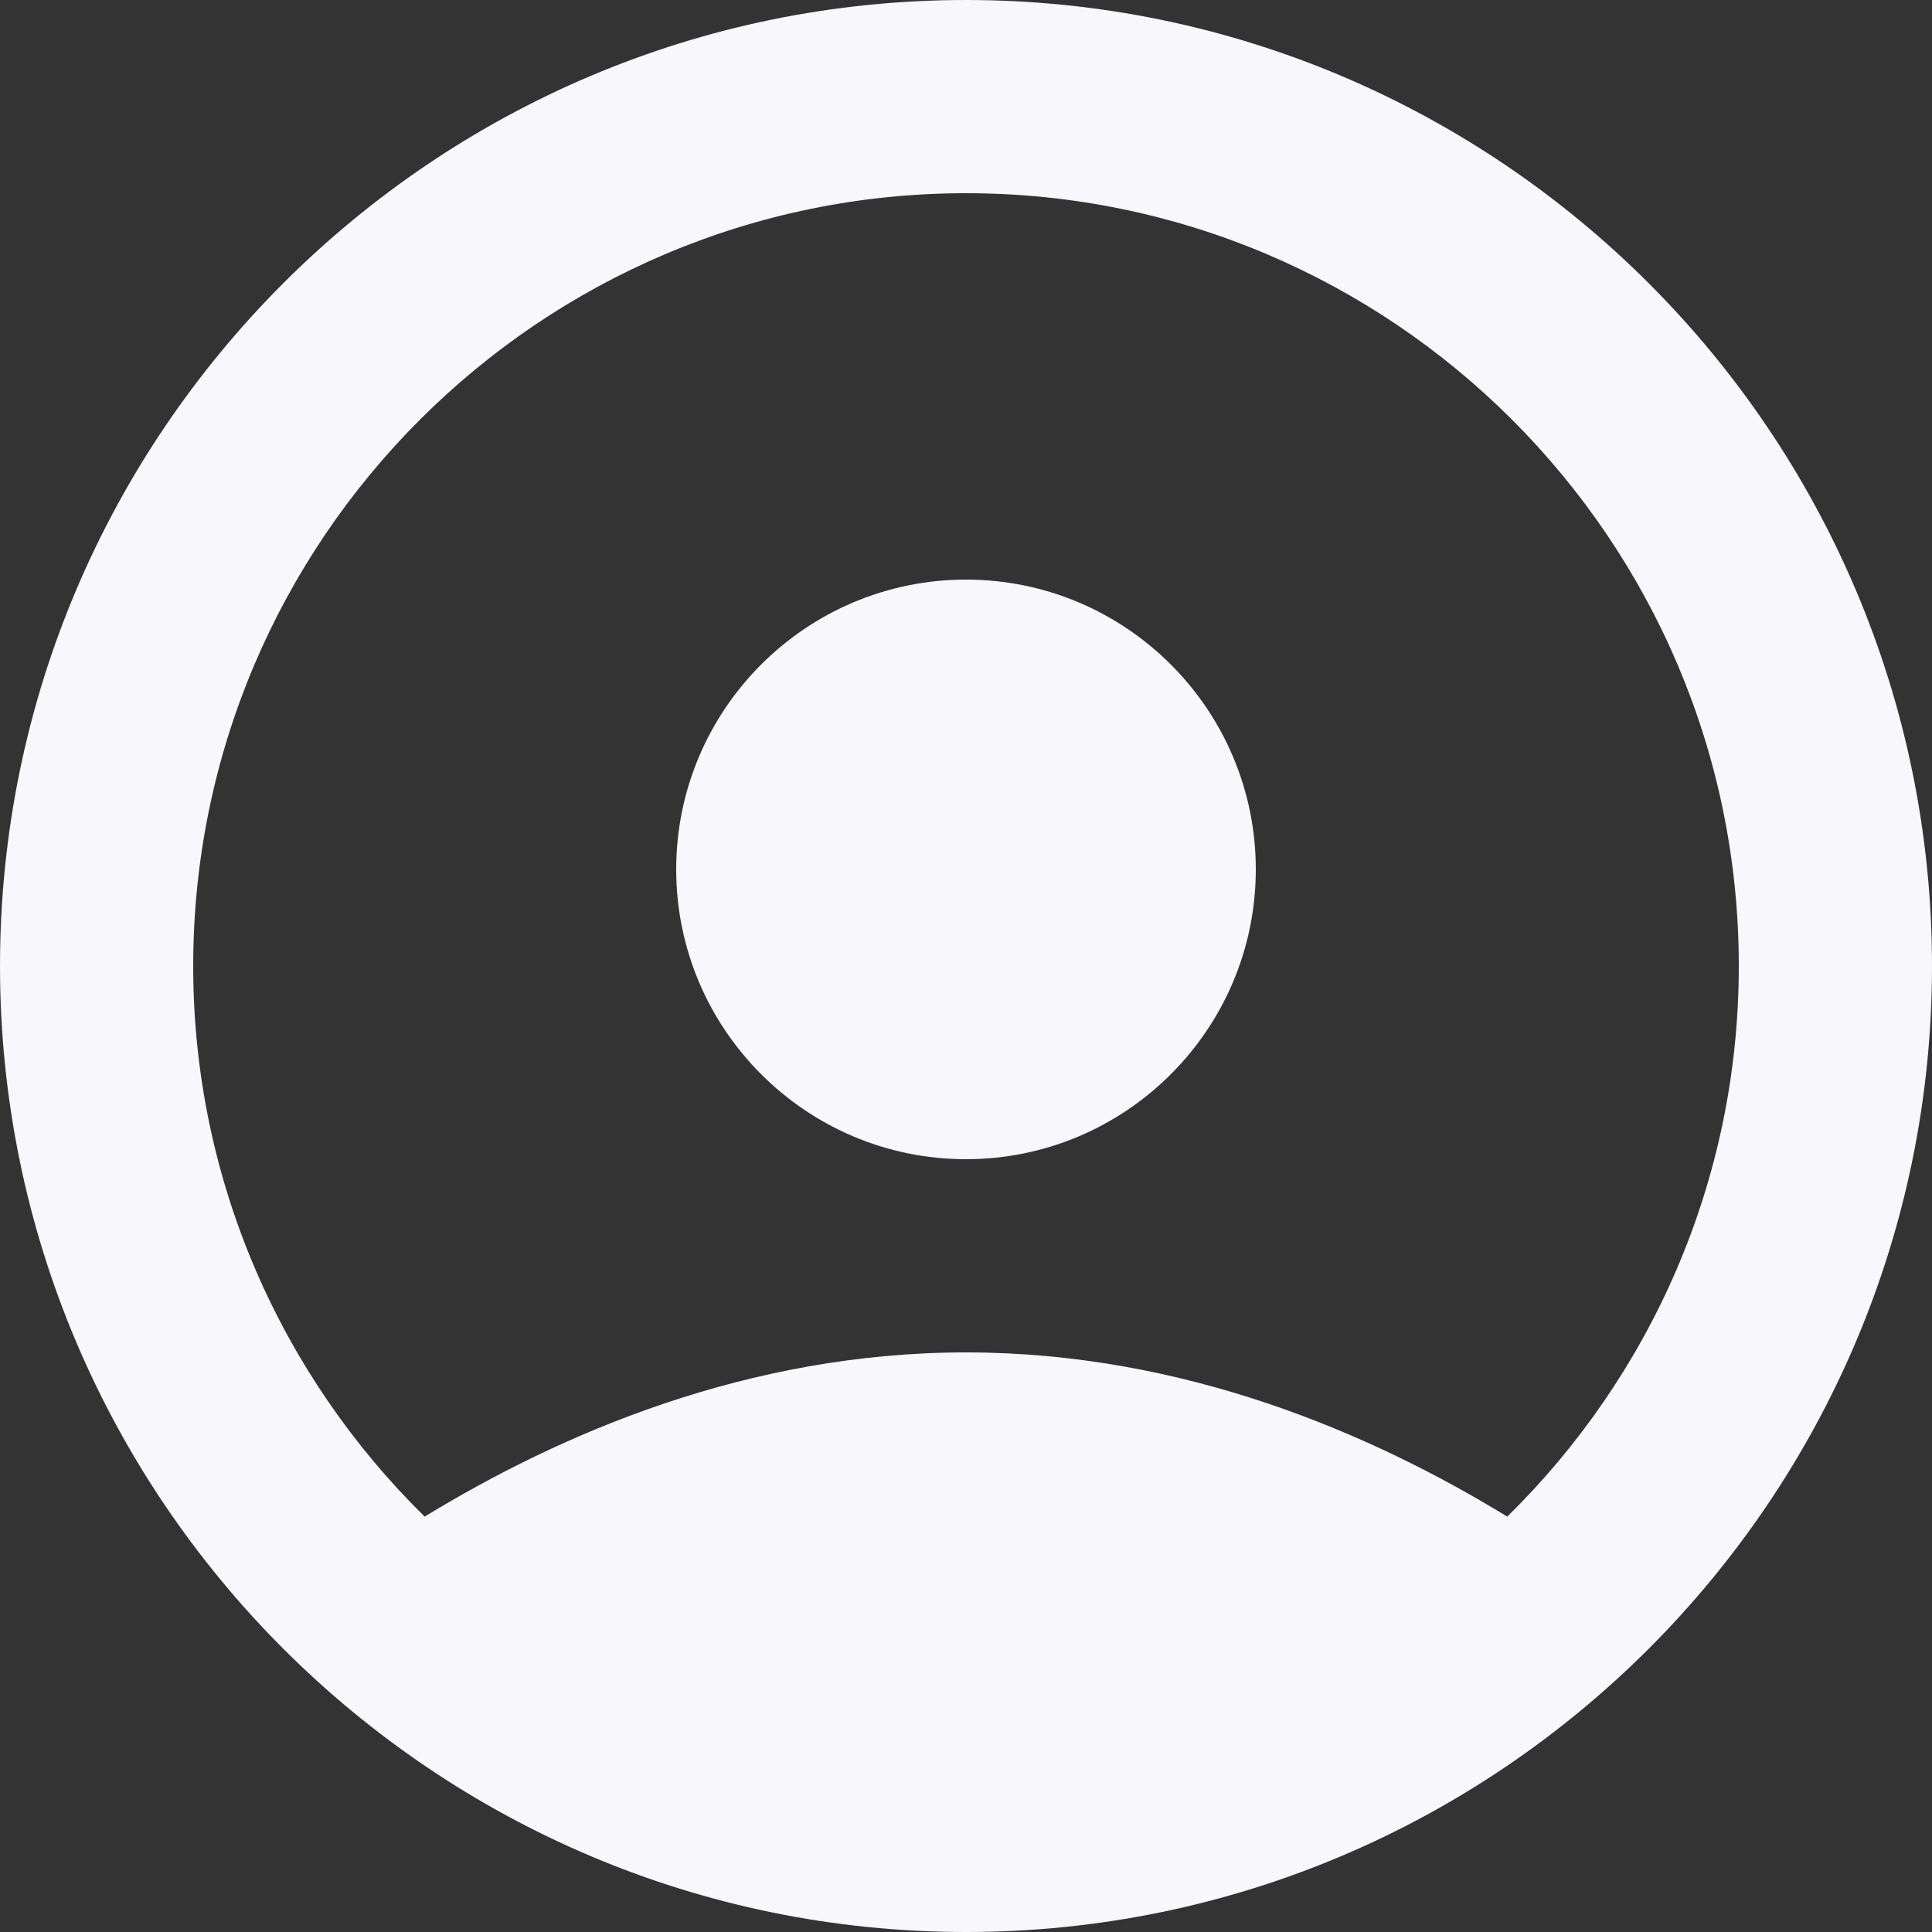
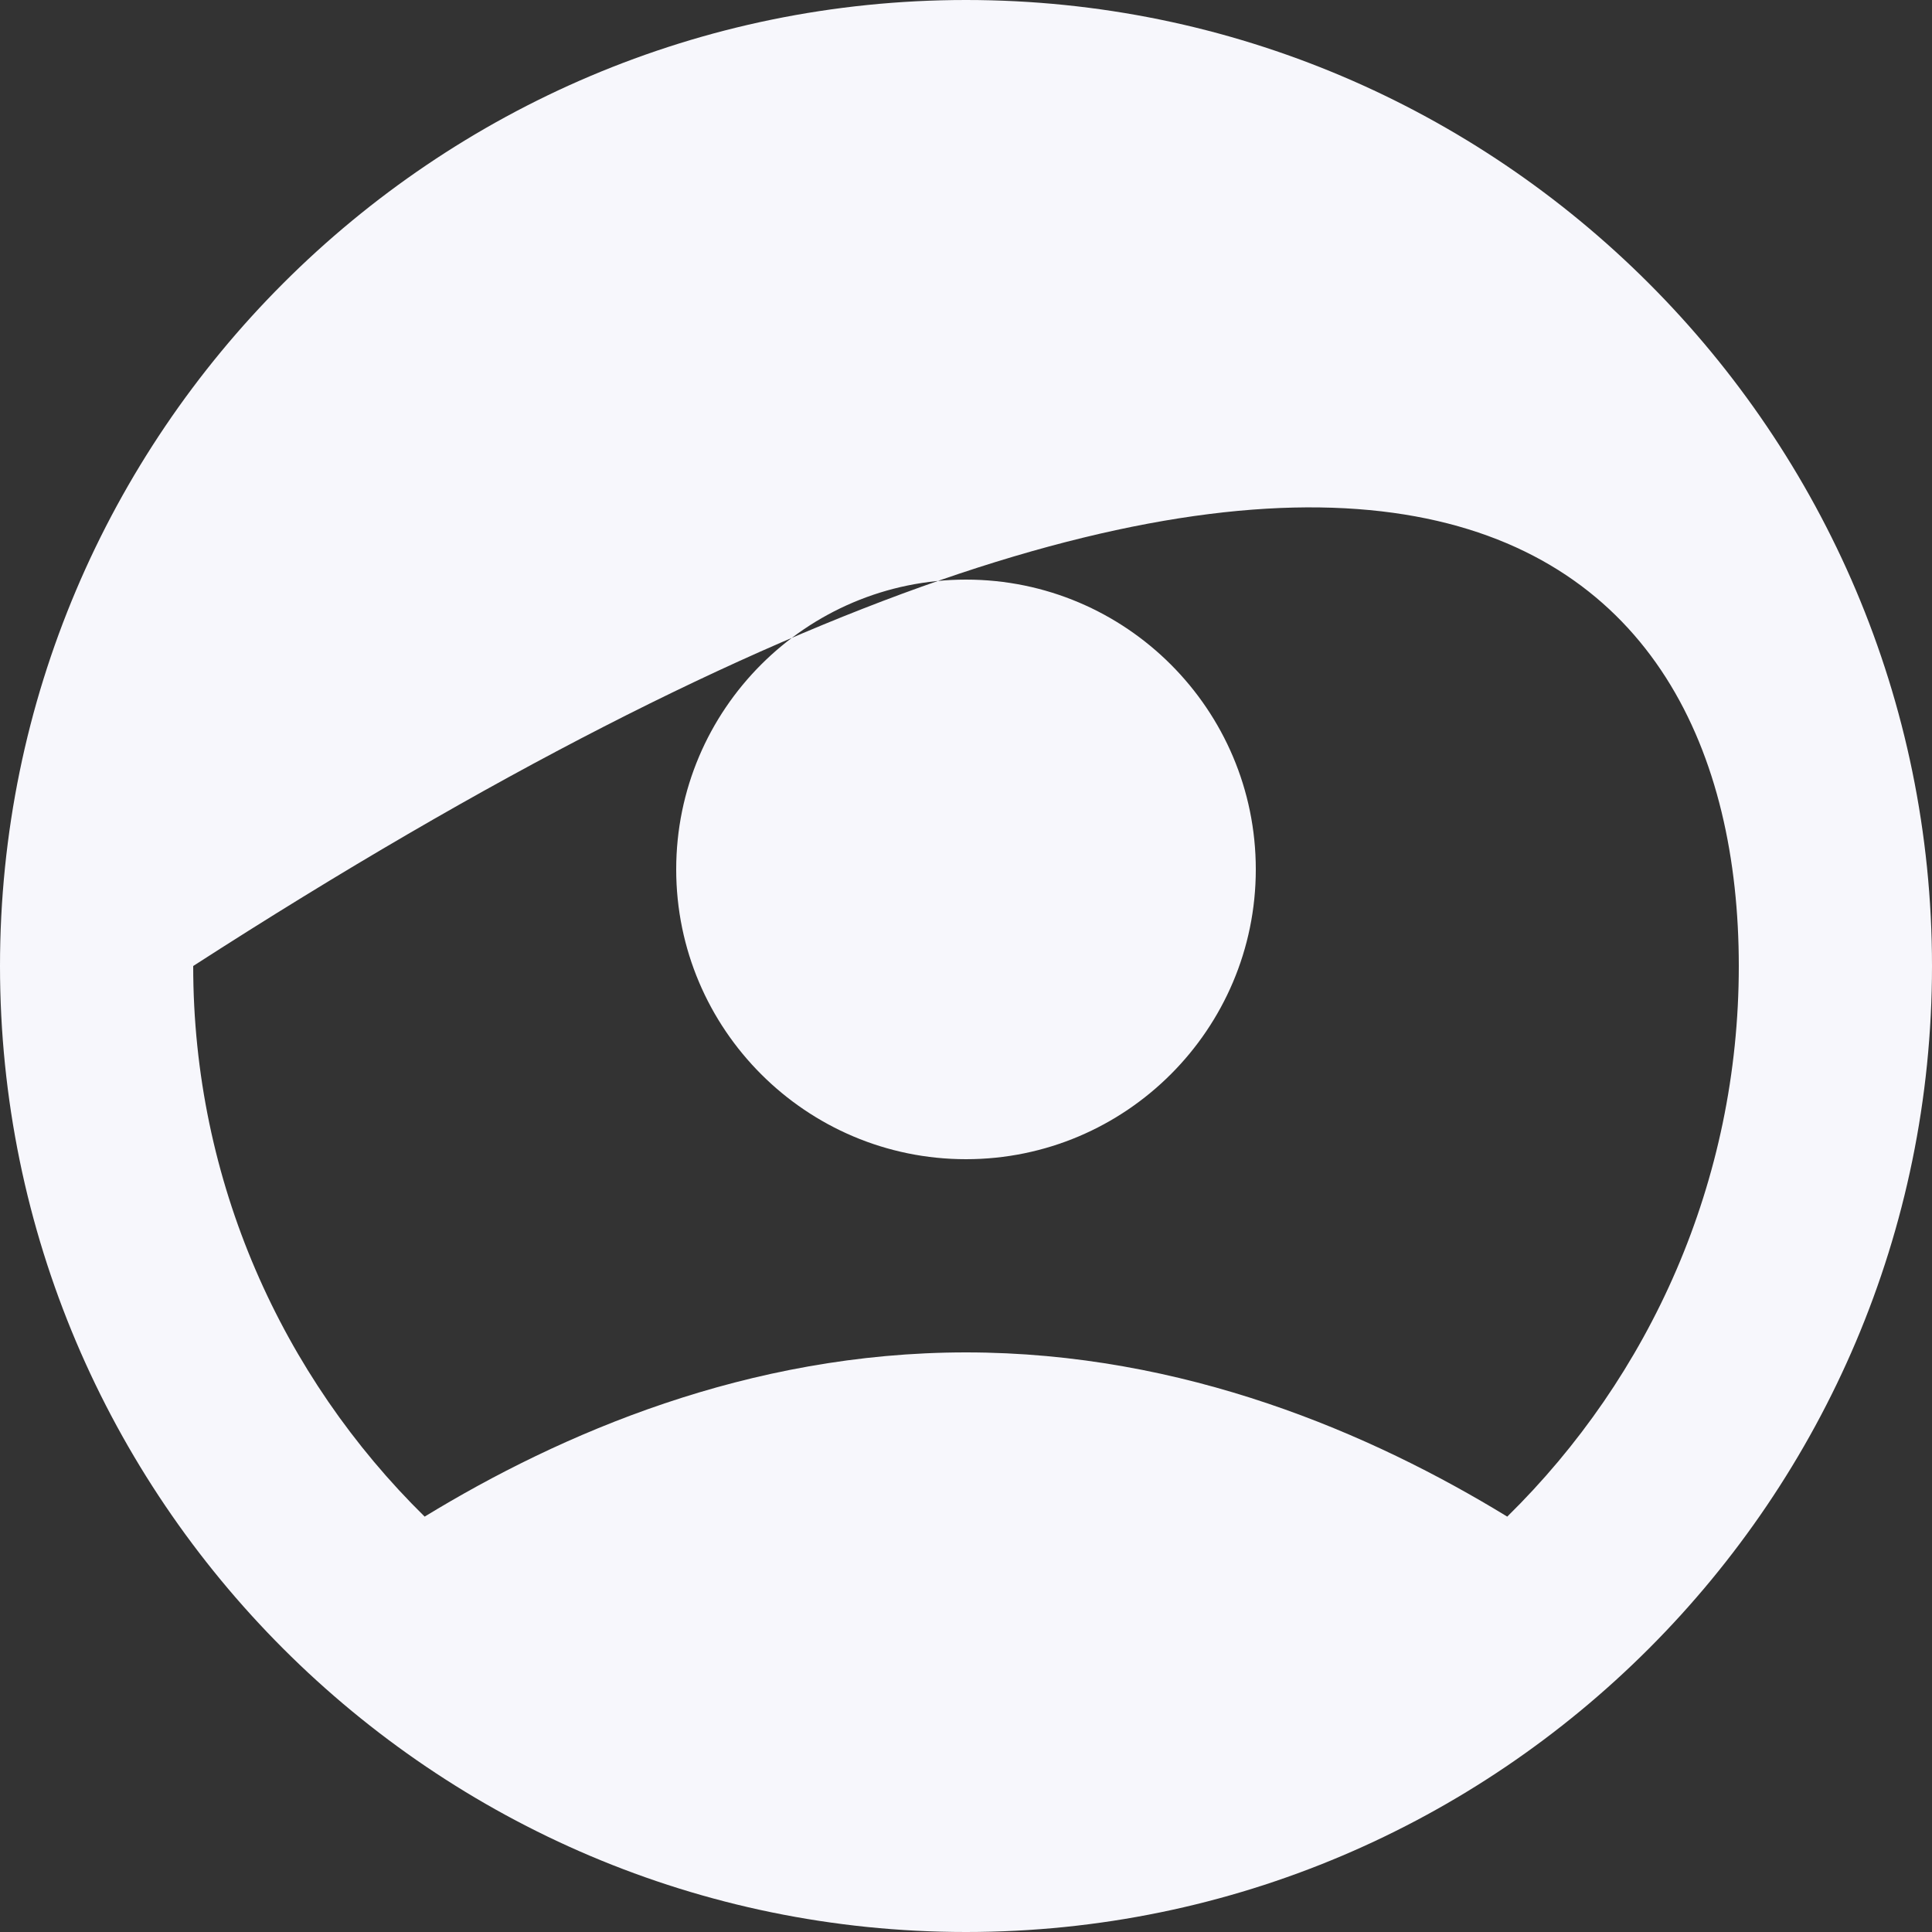
<svg xmlns="http://www.w3.org/2000/svg" width="20" height="20" viewBox="0 0 20 20" fill="none">
  <rect x="0" y="0" width="20" height="20" fill="#333333" stroke="none" />
-   <path fill-rule="evenodd" clip-rule="evenodd" d="M10 0C4.486 0 0 4.486 0 10C0 15.513 4.486 20 10 20C15.514 20 20 15.513 20 10C20 4.486 15.514 0 10 0ZM15.603 15.7C14.199 14.841 12.257 14 10 14C7.744 14 5.801 14.842 4.396 15.7C2.919 14.248 2 12.23 2 10C2 5.589 5.589 2 10 2C14.411 2 18 5.589 18 10C18 12.23 17.081 14.248 15.603 15.7ZM10 6C8.345 6 7 7.345 7 9C7 10.654 8.345 12 10 12C11.655 12 13 10.654 13 9C13 7.345 11.655 6 10 6Z" fill="#F7F7FC" />
+   <path fill-rule="evenodd" clip-rule="evenodd" d="M10 0C4.486 0 0 4.486 0 10C0 15.513 4.486 20 10 20C15.514 20 20 15.513 20 10C20 4.486 15.514 0 10 0ZM15.603 15.7C14.199 14.841 12.257 14 10 14C7.744 14 5.801 14.842 4.396 15.7C2.919 14.248 2 12.23 2 10C14.411 2 18 5.589 18 10C18 12.23 17.081 14.248 15.603 15.7ZM10 6C8.345 6 7 7.345 7 9C7 10.654 8.345 12 10 12C11.655 12 13 10.654 13 9C13 7.345 11.655 6 10 6Z" fill="#F7F7FC" />
</svg>